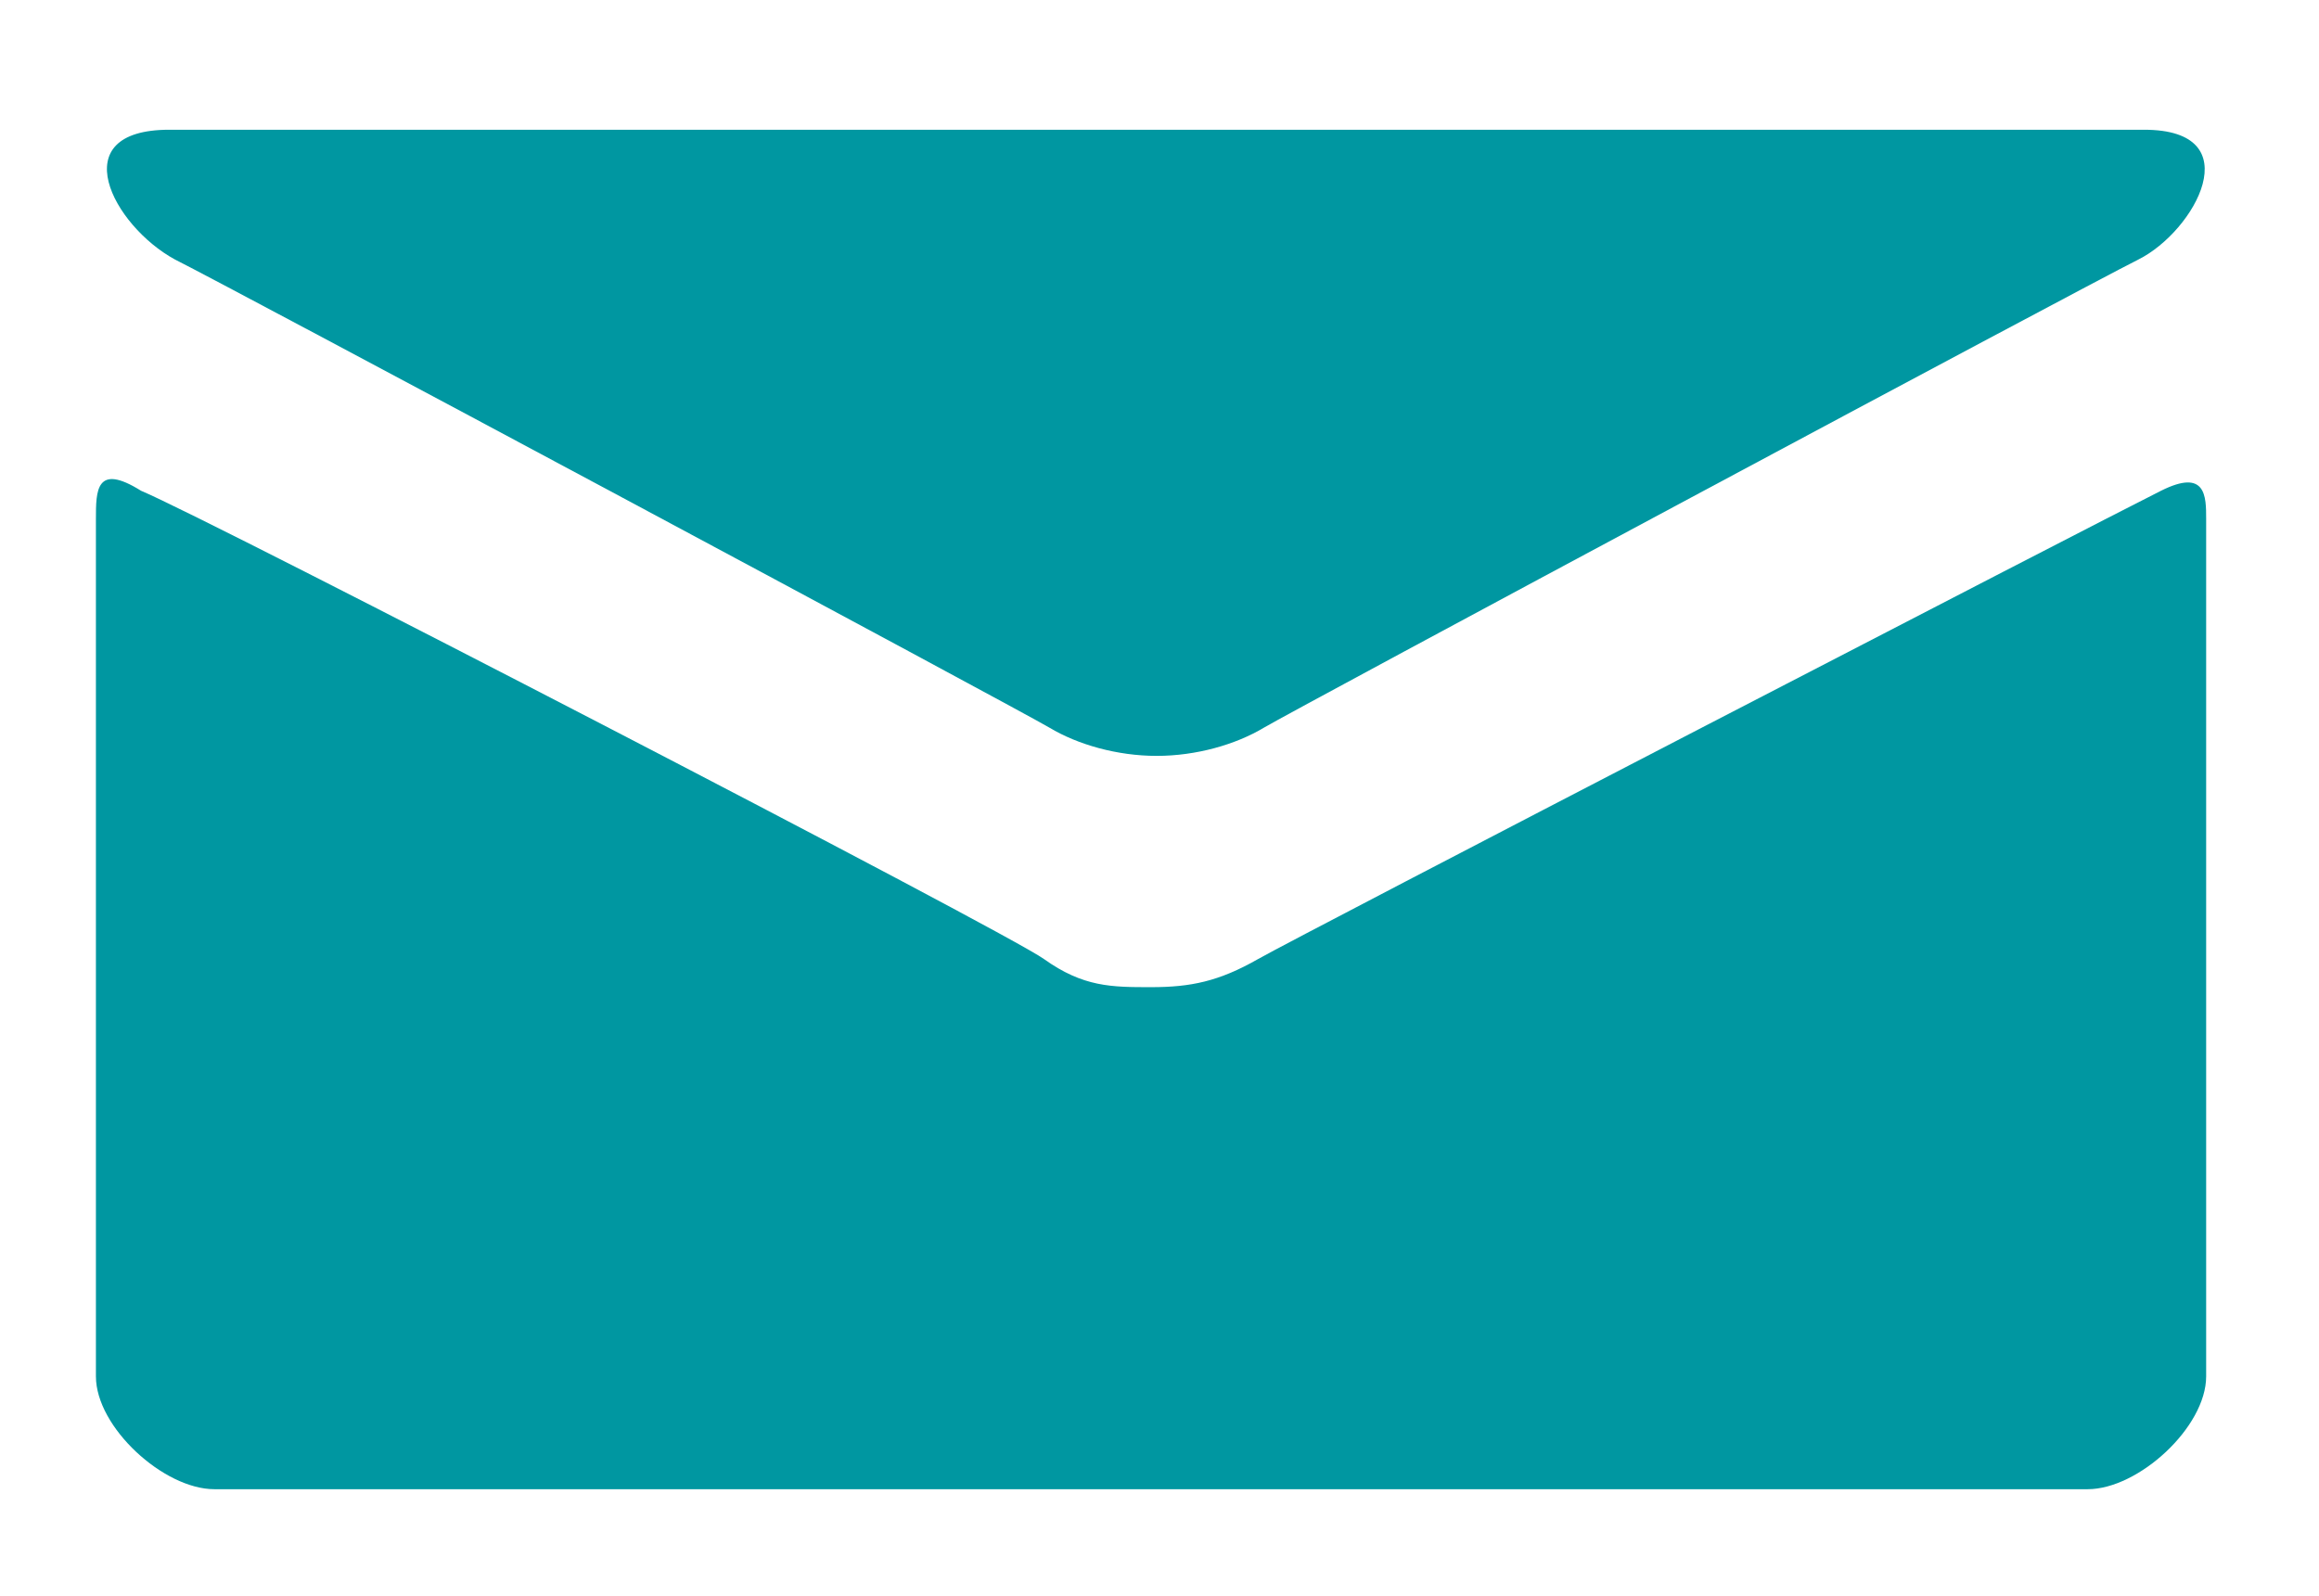
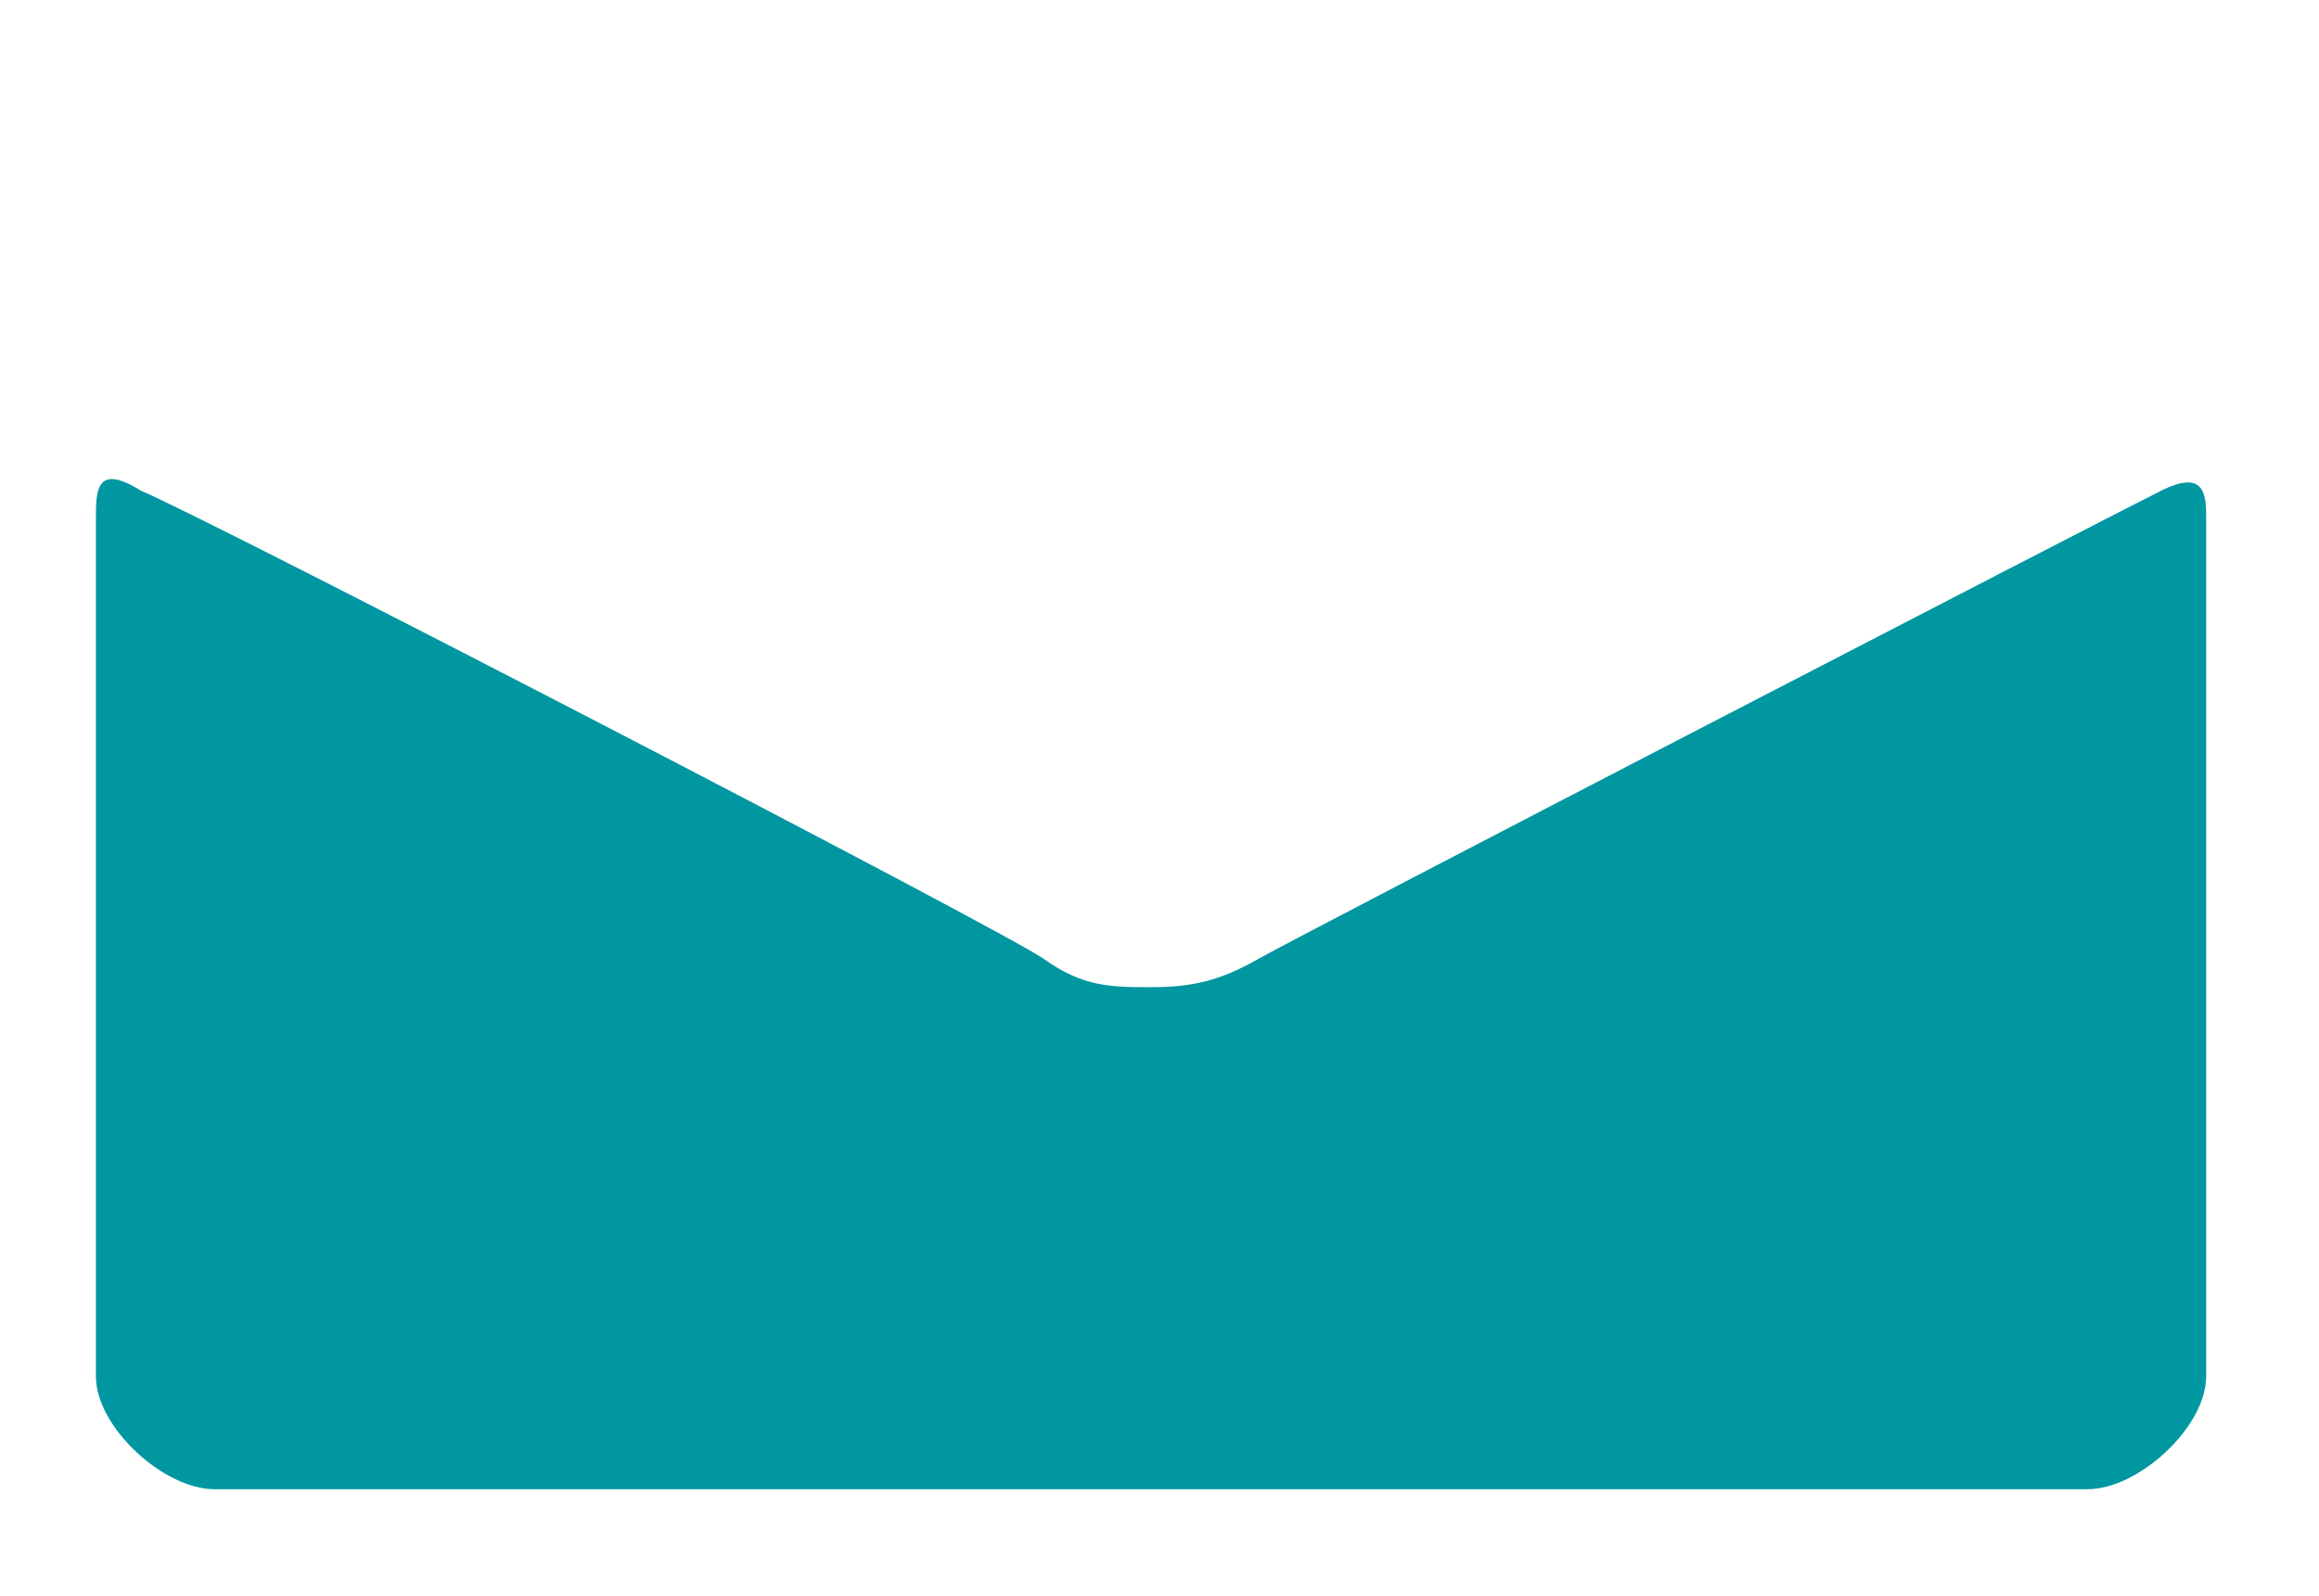
<svg xmlns="http://www.w3.org/2000/svg" id="Ebene_1" version="1.1" viewBox="0 0 41.1 28.3">
  <defs>
    <style>
      .st0 {
        fill: #0097a1;
      }
    </style>
  </defs>
-   <path class="st0" d="M3.1,4.6c1,.5,15,8,15.5,8.3s1.2.5,1.9.5,1.4-.2,1.9-.5,14.5-7.8,15.5-8.3,2-2.3.1-2.3H3c-1.9,0-1,1.7.1,2.3Z" />
  <path class="st0" d="M38.3,8.7c-1.2.6-15.3,7.9-16,8.3-.7.4-1.2.5-1.9.5s-1.2,0-1.9-.5S3.7,9.2,2.5,8.7c-.8-.5-.8,0-.8.5v15.2c0,.9,1.2,2,2.1,2h33.2c.9,0,2.1-1.1,2.1-2v-15.2c0-.4,0-.9-.8-.5Z" />
</svg>